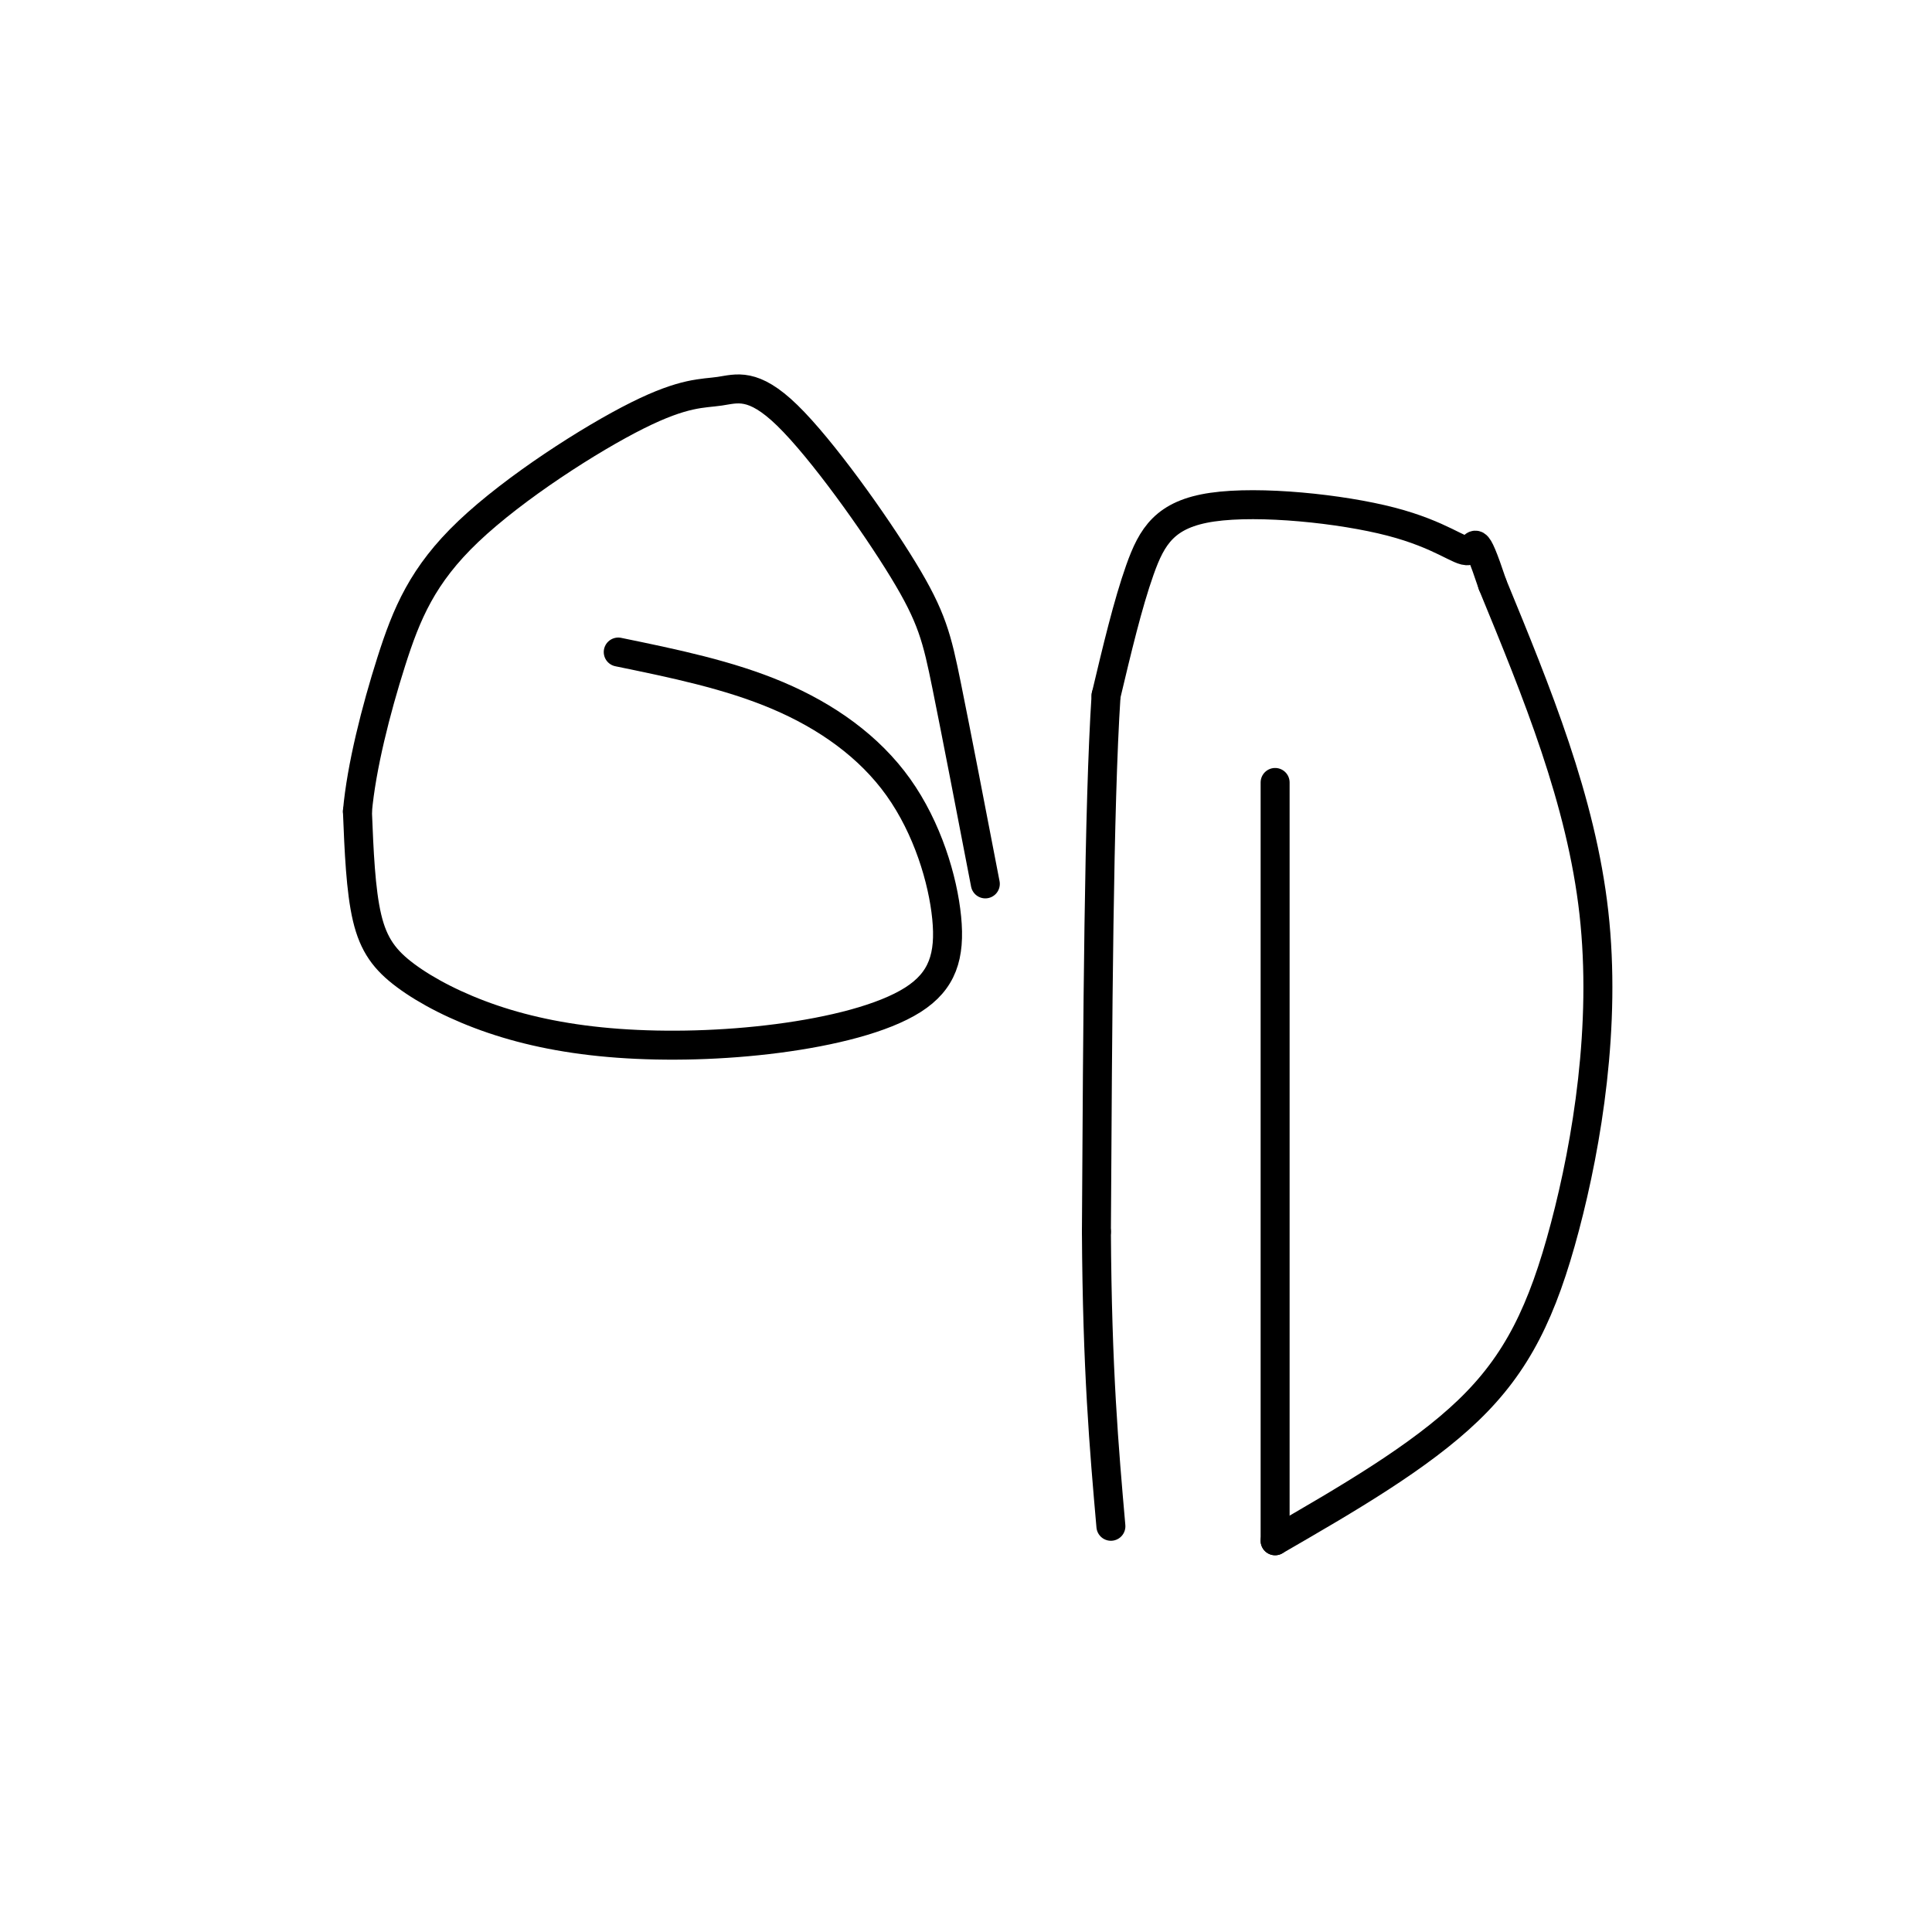
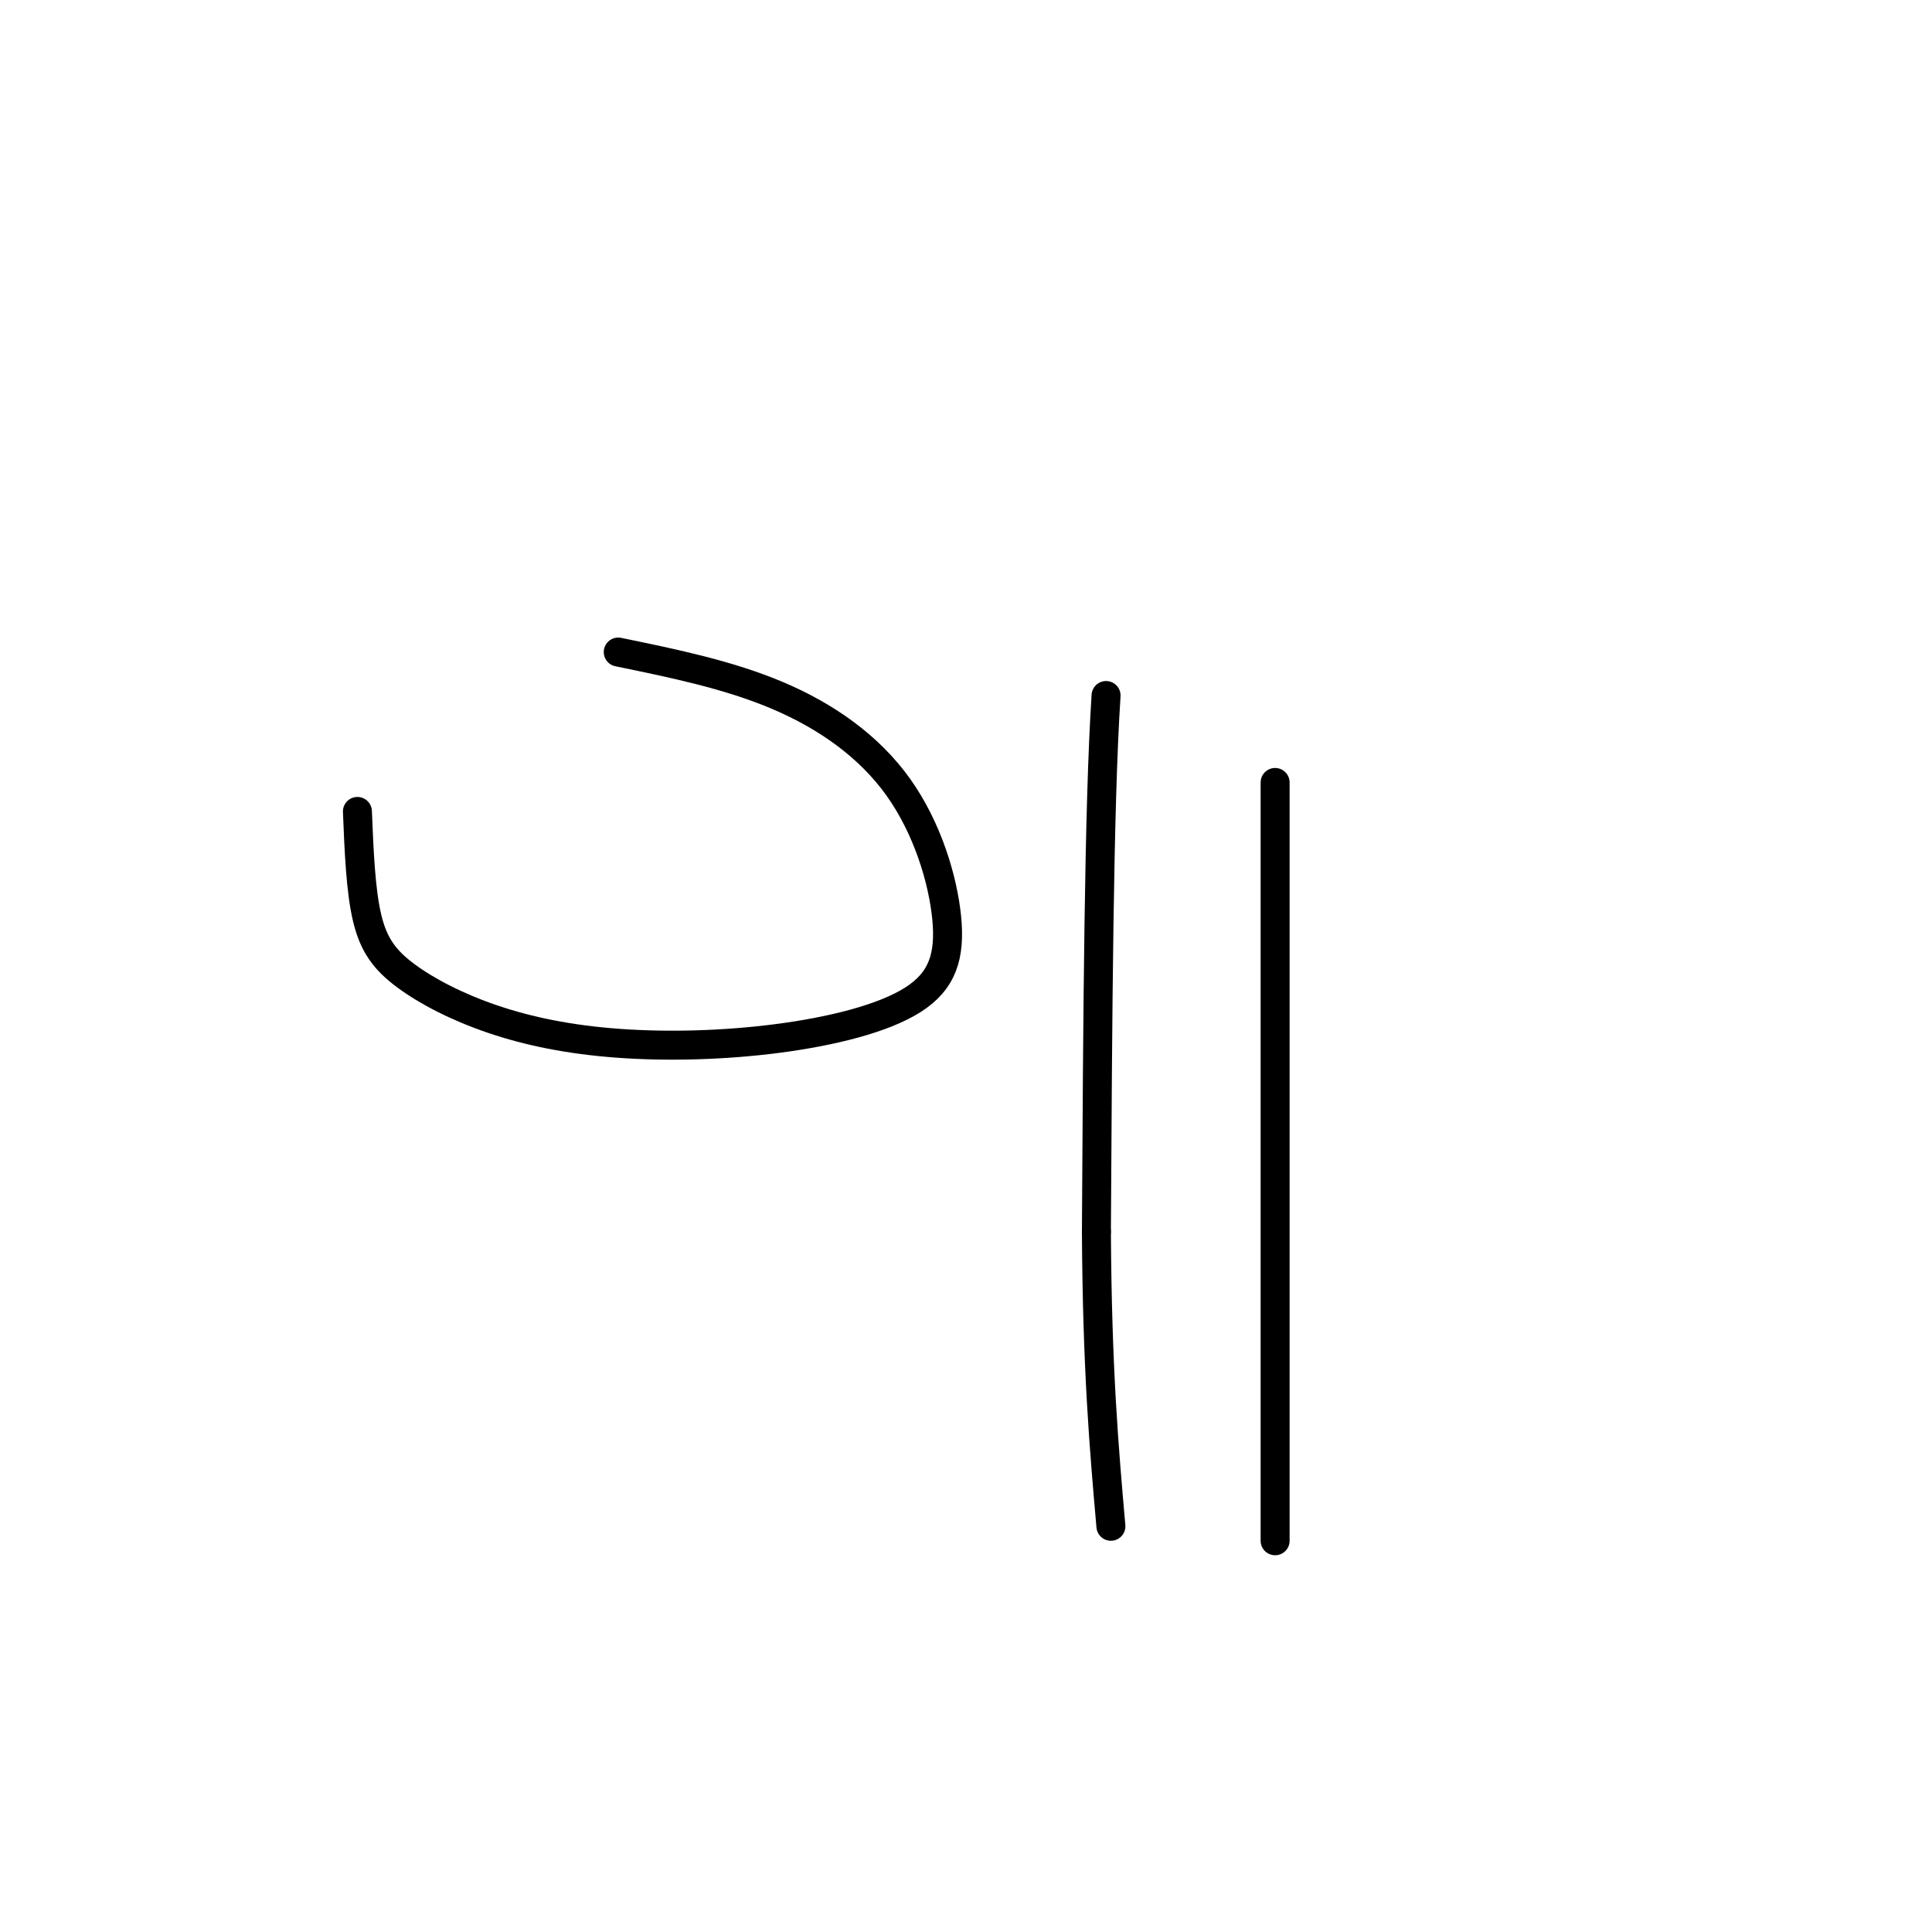
<svg xmlns="http://www.w3.org/2000/svg" viewBox="0 0 400 400" version="1.1">
  <g fill="none" stroke="#000000" stroke-width="6" stroke-linecap="round" stroke-linejoin="round">
    <path d="M128,135c11.431,2.350 22.863,4.699 33,9c10.137,4.301 18.980,10.553 25,19c6.020,8.447 9.218,19.089 10,27c0.782,7.911 -0.851,13.092 -7,17c-6.149,3.908 -16.813,6.543 -28,8c-11.187,1.457 -22.895,1.736 -33,1c-10.105,-0.736 -18.605,-2.486 -26,-5c-7.395,-2.514 -13.683,-5.792 -18,-9c-4.317,-3.208 -6.662,-6.345 -8,-12c-1.338,-5.655 -1.669,-13.827 -2,-22" />
-     <path d="M74,168c0.810,-9.158 3.834,-21.051 7,-31c3.166,-9.949 6.475,-17.952 16,-27c9.525,-9.048 25.265,-19.142 35,-24c9.735,-4.858 13.465,-4.481 17,-5c3.535,-0.519 6.875,-1.933 14,5c7.125,6.933 18.034,22.213 24,32c5.966,9.787 6.990,14.082 9,24c2.010,9.918 5.005,25.459 8,41" />
    <path d="M264,162c0.000,0.000 0.000,157.000 0,157" />
-     <path d="M264,319c14.946,-8.643 29.893,-17.286 40,-27c10.107,-9.714 15.375,-20.500 20,-38c4.625,-17.500 8.607,-41.714 6,-65c-2.607,-23.286 -11.804,-45.643 -21,-68" />
-     <path d="M309,121c-3.953,-11.823 -3.335,-7.381 -5,-7c-1.665,0.381 -5.611,-3.300 -16,-6c-10.389,-2.700 -27.220,-4.419 -37,-3c-9.780,1.419 -12.509,5.977 -15,13c-2.491,7.023 -4.746,16.512 -7,26" />
    <path d="M229,144c-1.500,22.833 -1.750,66.917 -2,111" />
    <path d="M227,255c0.167,28.667 1.583,44.833 3,61" />
  </g>
</svg>